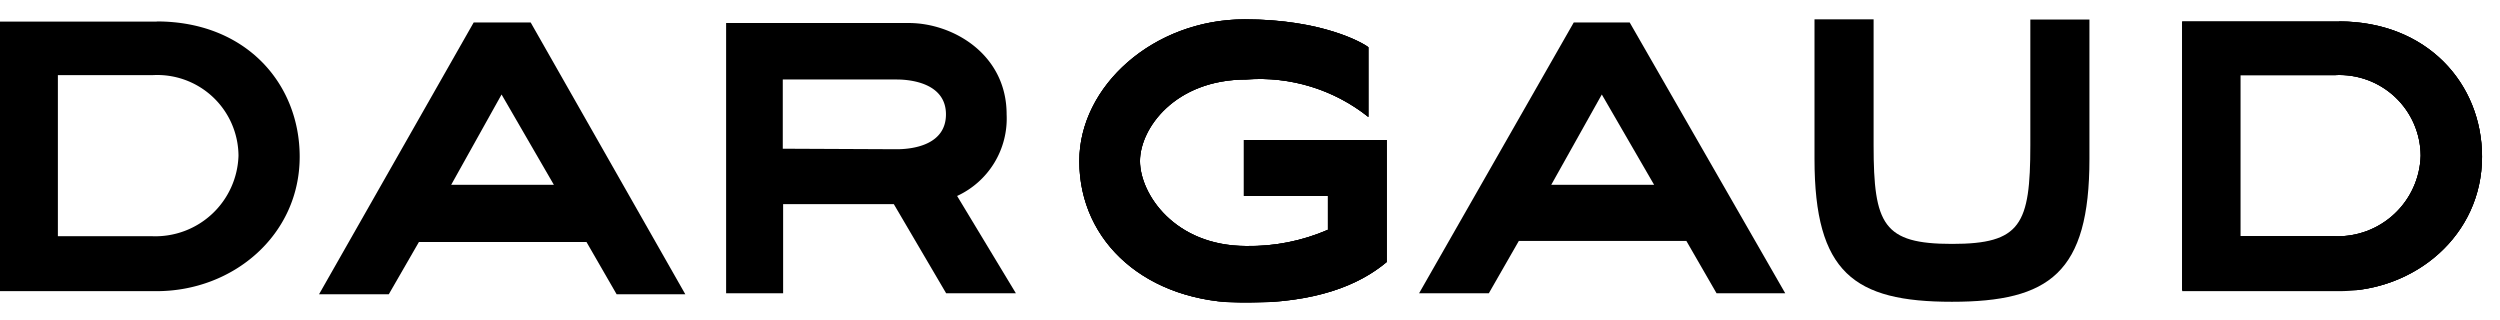
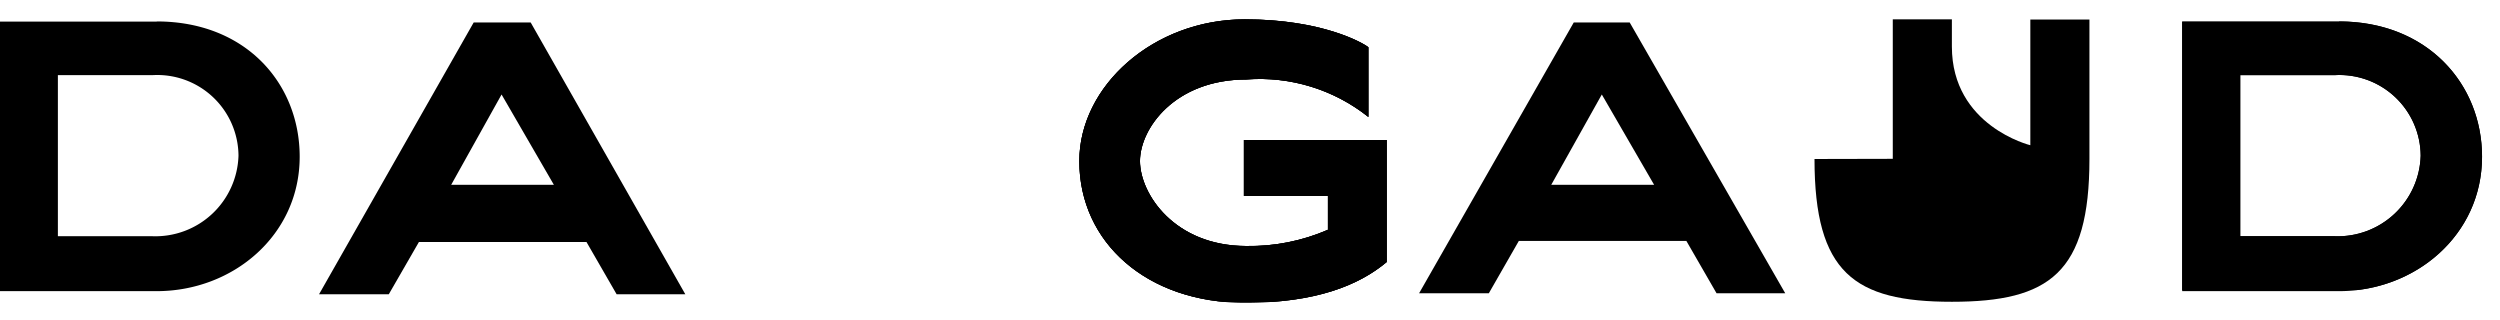
<svg xmlns="http://www.w3.org/2000/svg" id="Calque_1" data-name="Calque 1" viewBox="0 0 143.4 18.36">
  <defs>
    <style>.cls-1{fill:none;}.cls-2{fill-rule:evenodd;}.cls-3{clip-path:url(#clip-path);}.cls-4{clip-path:url(#clip-path-2);}.cls-5{clip-path:url(#clip-path-3);}.cls-6{clip-path:url(#clip-path-4);}</style>
    <clipPath id="clip-path" transform="translate(-18.83 -40.76)">
      <path class="cls-1" d="M95,53.94a11.27,11.27,0,0,1-4.68.93c-4.13,0-6.1-3-6.1-4.87s2-4.68,6.1-4.68a10,10,0,0,1,7,2.15v-4c-.31-.25-2.65-1.6-7.09-1.6-5.23,0-9.49,3.82-9.49,8.13,0,4.68,3.89,8.13,9.49,8.13,4.07,0,6.54-1,8.14-2.34v-7H90.18V52H95Z" />
    </clipPath>
    <clipPath id="clip-path-2" transform="translate(-18.83 -40.76)">
      <rect class="cls-1" x="80.63" y="41.68" width="17.87" height="16.39" />
    </clipPath>
    <clipPath id="clip-path-3" transform="translate(-18.83 -40.76)">
      <path class="cls-1" d="M153,42h-9V57.46h9c4.37,0,8.2-3.21,8.2-7.71,0-4.19-3.15-7.76-8.2-7.76m-.25,12.32h-5.42V45.07h5.42a4.66,4.66,0,0,1,4.93,4.62,4.76,4.76,0,0,1-4.93,4.62" />
    </clipPath>
    <clipPath id="clip-path-4" transform="translate(-18.83 -40.76)">
-       <rect class="cls-1" x="143.92" y="41.87" width="17.44" height="15.53" />
-     </clipPath>
+       </clipPath>
  </defs>
-   <path class="cls-2" d="M73.73,52a4.89,4.89,0,0,0,2.84-4.68c0-3.45-3.08-5.24-5.61-5.24H60.48V57.58h3.27V52.47H70.1l3,5.11h4Zm-10-2.71V45.32h6.53c1,0,2.83.3,2.83,2s-1.78,2-2.83,2Z" transform="translate(-18.83 -40.76)" />
-   <path class="cls-2" d="M122.91,49.88c0,6.53,2.28,8.19,7.88,8.19s7.89-1.66,7.89-8.19v-8h-3.39v7.21c0,4.56-.55,5.66-4.49,5.66s-4.5-1.1-4.5-5.66V41.87h-3.39v8Z" transform="translate(-18.83 -40.76)" />
+   <path class="cls-2" d="M122.91,49.88c0,6.53,2.28,8.19,7.88,8.19s7.89-1.66,7.89-8.19v-8h-3.39v7.21s-4.5-1.1-4.5-5.66V41.87h-3.39v8Z" transform="translate(-18.83 -40.76)" />
  <path class="cls-2" d="M112.31,42.05H109.1l-8.87,15.53h4l1.72-3h9.61l1.73,3h3.94Zm-4.5,9.31,2.9-5.18,3,5.18Z" transform="translate(-18.83 -40.76)" />
  <path class="cls-2" d="M49.27,42.05H46L37.13,57.64h4l1.73-3h9.61l1.73,3h3.94Zm-4.56,9.31,2.89-5.18,3,5.18Z" transform="translate(-18.83 -40.76)" />
  <path class="cls-2" d="M27.82,42h-9V57.46h9c4.38,0,8.2-3.21,8.2-7.71,0-4.19-3.08-7.76-8.2-7.76m-.24,12.32H22.15V45.07h5.43a4.66,4.66,0,0,1,4.93,4.62,4.77,4.77,0,0,1-4.93,4.62" transform="translate(-18.83 -40.76)" />
  <path id="SVGID" class="cls-2" d="M95,53.94a11.27,11.27,0,0,1-4.68.93c-4.13,0-6.1-3-6.1-4.87s2-4.68,6.1-4.68a10,10,0,0,1,7,2.15v-4c-.31-.25-2.65-1.6-7.09-1.6-5.23,0-9.49,3.82-9.49,8.13,0,4.68,3.89,8.13,9.49,8.13,4.07,0,6.54-1,8.14-2.34v-7H90.18V52H95Z" transform="translate(-18.83 -40.76)" />
  <g class="cls-3">
    <rect id="SVGID-2" data-name="SVGID" x="61.81" y="0.92" width="17.87" height="16.39" />
    <g class="cls-4">
      <rect x="60.82" width="19.72" height="18.36" />
    </g>
  </g>
  <path id="SVGID-3" data-name="SVGID" class="cls-2" d="M153,42h-9V57.46h9c4.37,0,8.2-3.21,8.2-7.71,0-4.19-3.15-7.76-8.2-7.76m-.25,12.32h-5.42V45.07h5.42a4.66,4.66,0,0,1,4.93,4.62,4.76,4.76,0,0,1-4.93,4.62" transform="translate(-18.83 -40.76)" />
  <g class="cls-5">
    <rect id="SVGID-4" data-name="SVGID" x="125.1" y="1.11" width="17.44" height="15.53" />
    <g class="cls-6">
      <rect x="124.11" y="0.19" width="19.29" height="17.56" />
    </g>
  </g>
</svg>